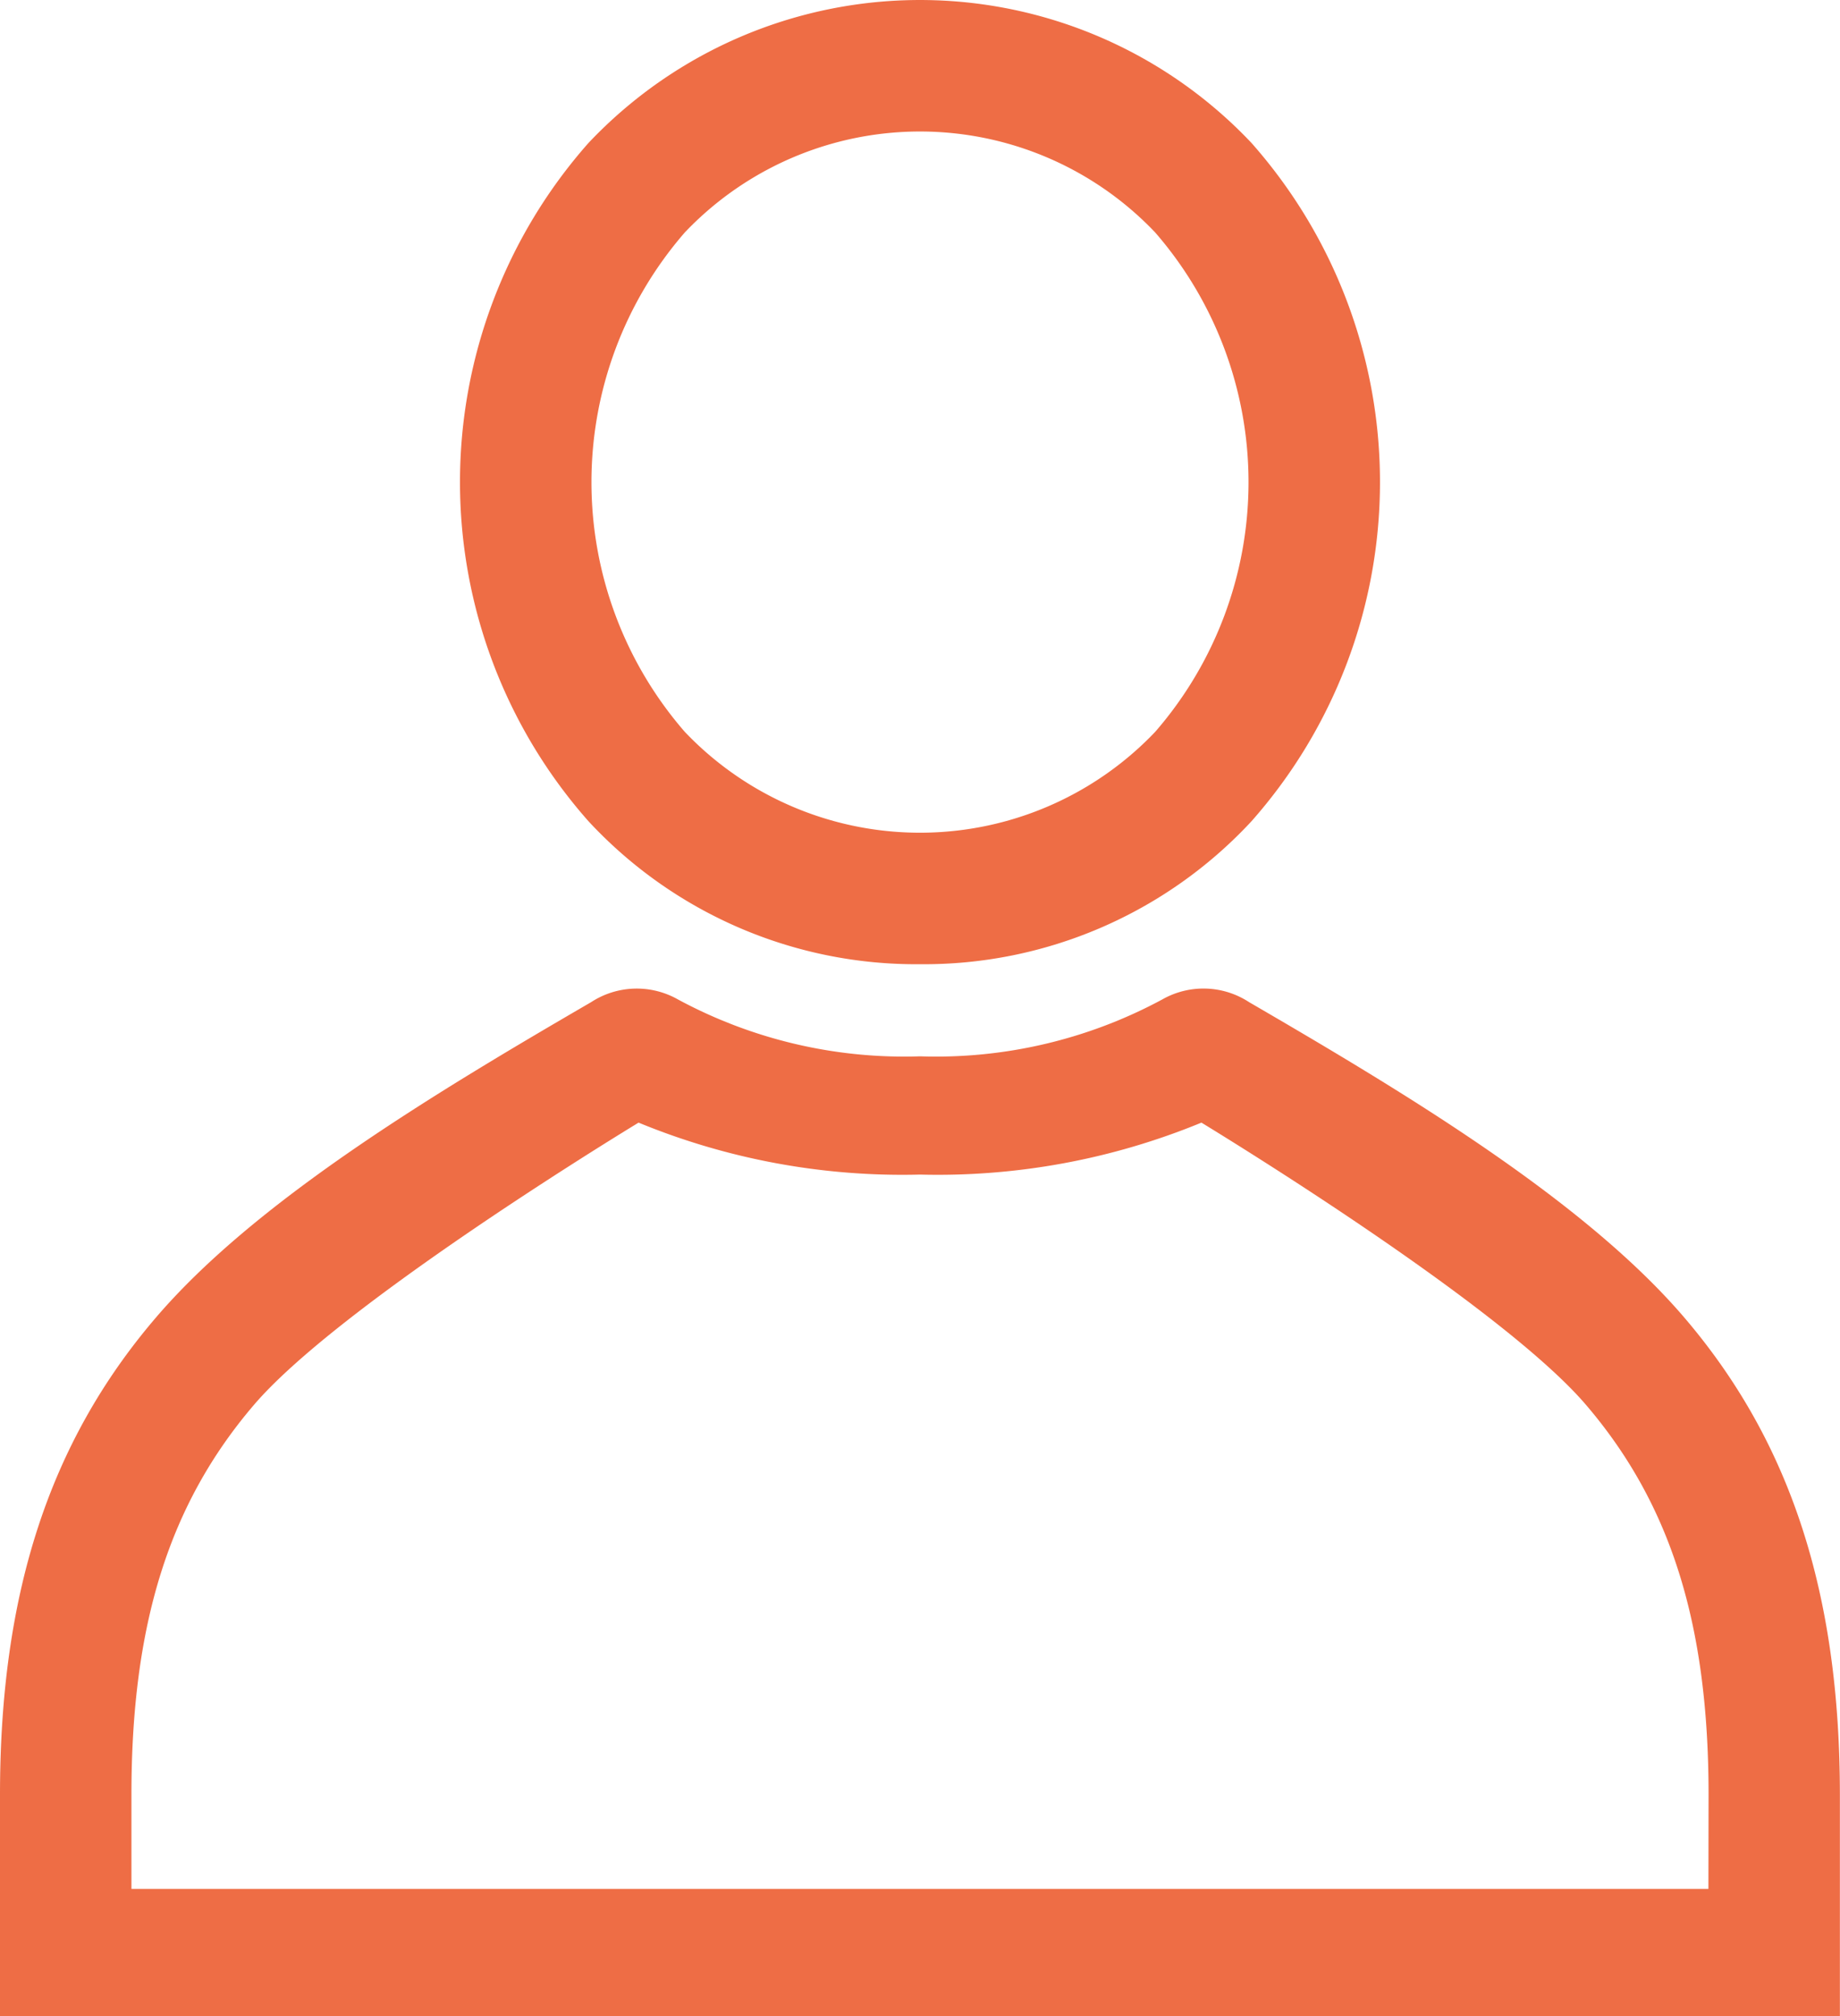
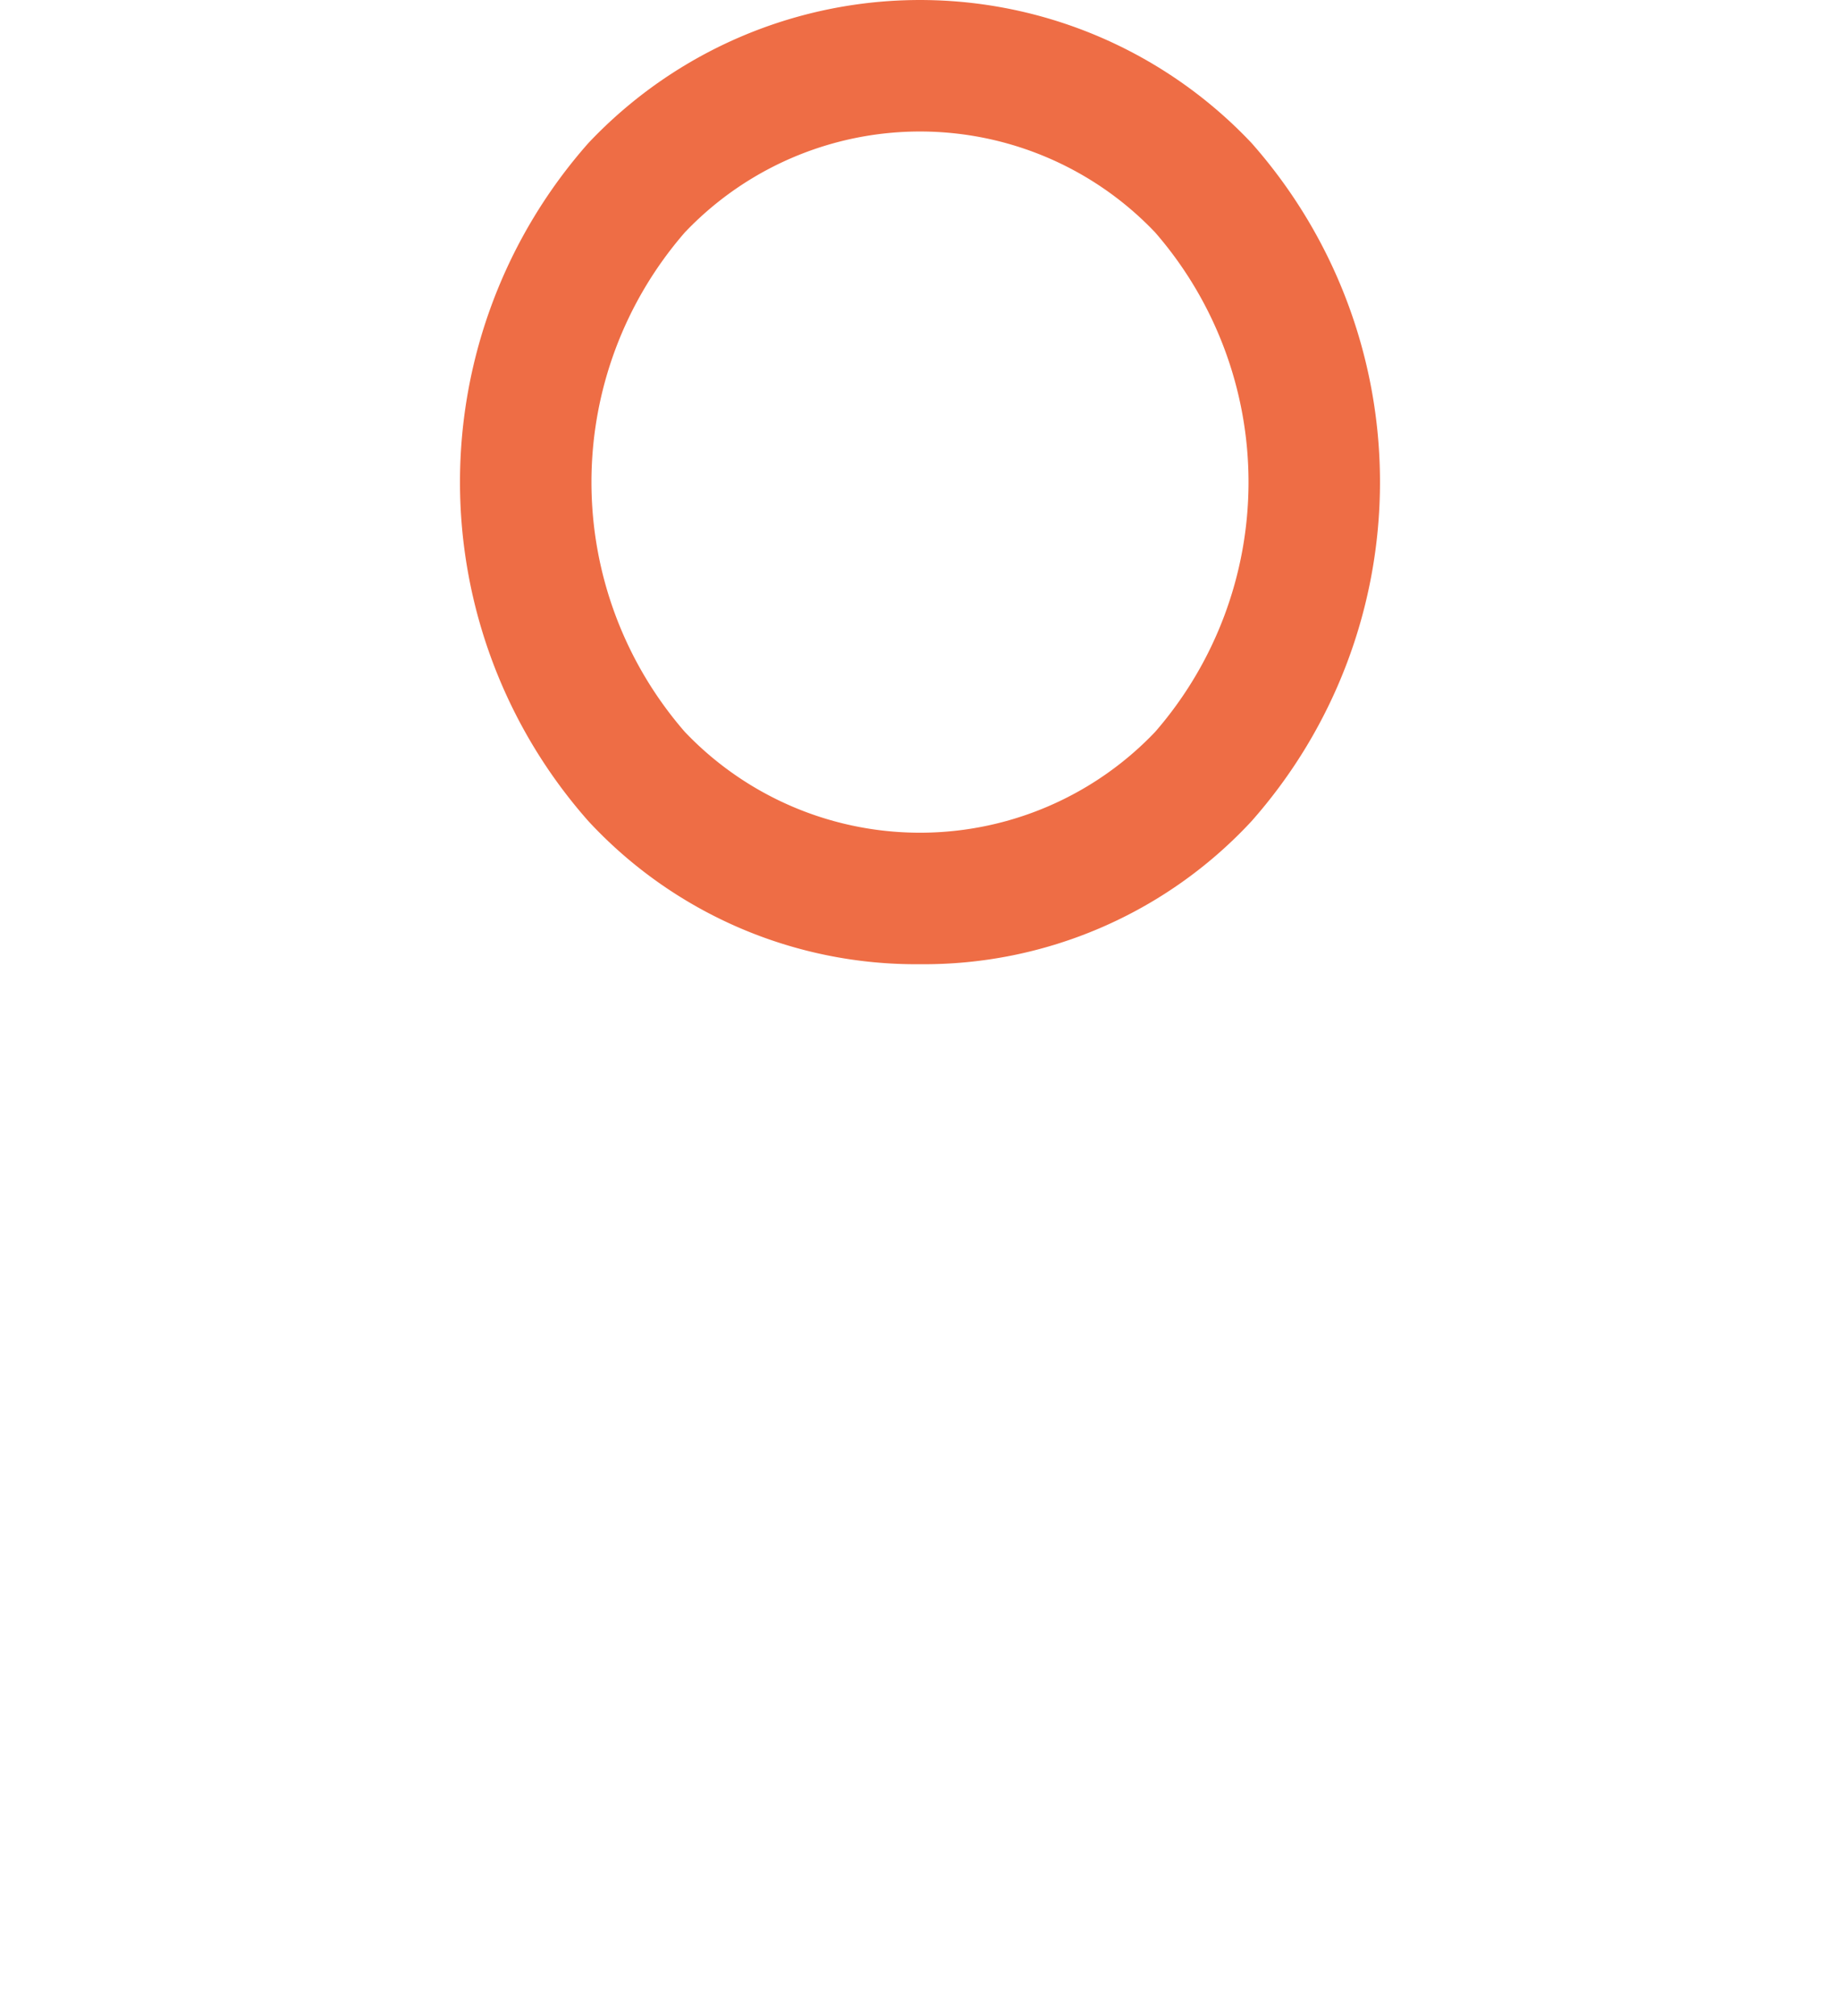
<svg xmlns="http://www.w3.org/2000/svg" id="icon_B_0743" width="65.304" height="71.523" viewBox="0 0 65.304 71.523">
  <defs>
    <style>
      .cls-1 {
        fill: #ee6d45;
      }
    </style>
  </defs>
  <path id="パス_31" data-name="パス 31" class="cls-1" d="M306.326,94.207a15.851,15.851,0,0,0,11.766-5.073,18.151,18.151,0,0,0,0-24.061,16.183,16.183,0,0,0-23.533,0,18.151,18.151,0,0,0,0,24.061A15.852,15.852,0,0,0,306.326,94.207ZM297.98,68.245a11.518,11.518,0,0,1,16.691,0,13.5,13.5,0,0,1,0,17.721,11.526,11.526,0,0,1-16.691,0,13.5,13.5,0,0,1,0-17.721Z" transform="translate(-273.674 -60)" />
-   <path id="パス_32" data-name="パス 32" class="cls-1" d="M139.834,522.814c-3.562-4.2-9.974-8.042-15.5-11.254a2.959,2.959,0,0,0-3.078-.1,16.918,16.918,0,0,1-8.6,2.021,16.91,16.91,0,0,1-8.6-2.021,2.966,2.966,0,0,0-3.078.1c-5.527,3.212-11.939,7.055-15.5,11.254C81.757,527.19,80,532.533,80,539.677v7.852h65.3v-7.852C145.3,532.533,143.547,527.19,139.834,522.814Zm.8,20.205H84.665v-3.343c0-6.051,1.341-10.316,4.349-13.831,2.881-3.367,12.083-9.057,13.65-10.012a24.576,24.576,0,0,0,9.988,1.843,24.576,24.576,0,0,0,9.988-1.843c1.567.956,10.767,6.645,13.65,10.014,3.008,3.515,4.349,7.78,4.349,13.83Z" transform="translate(-80 -476.006)" />
</svg>